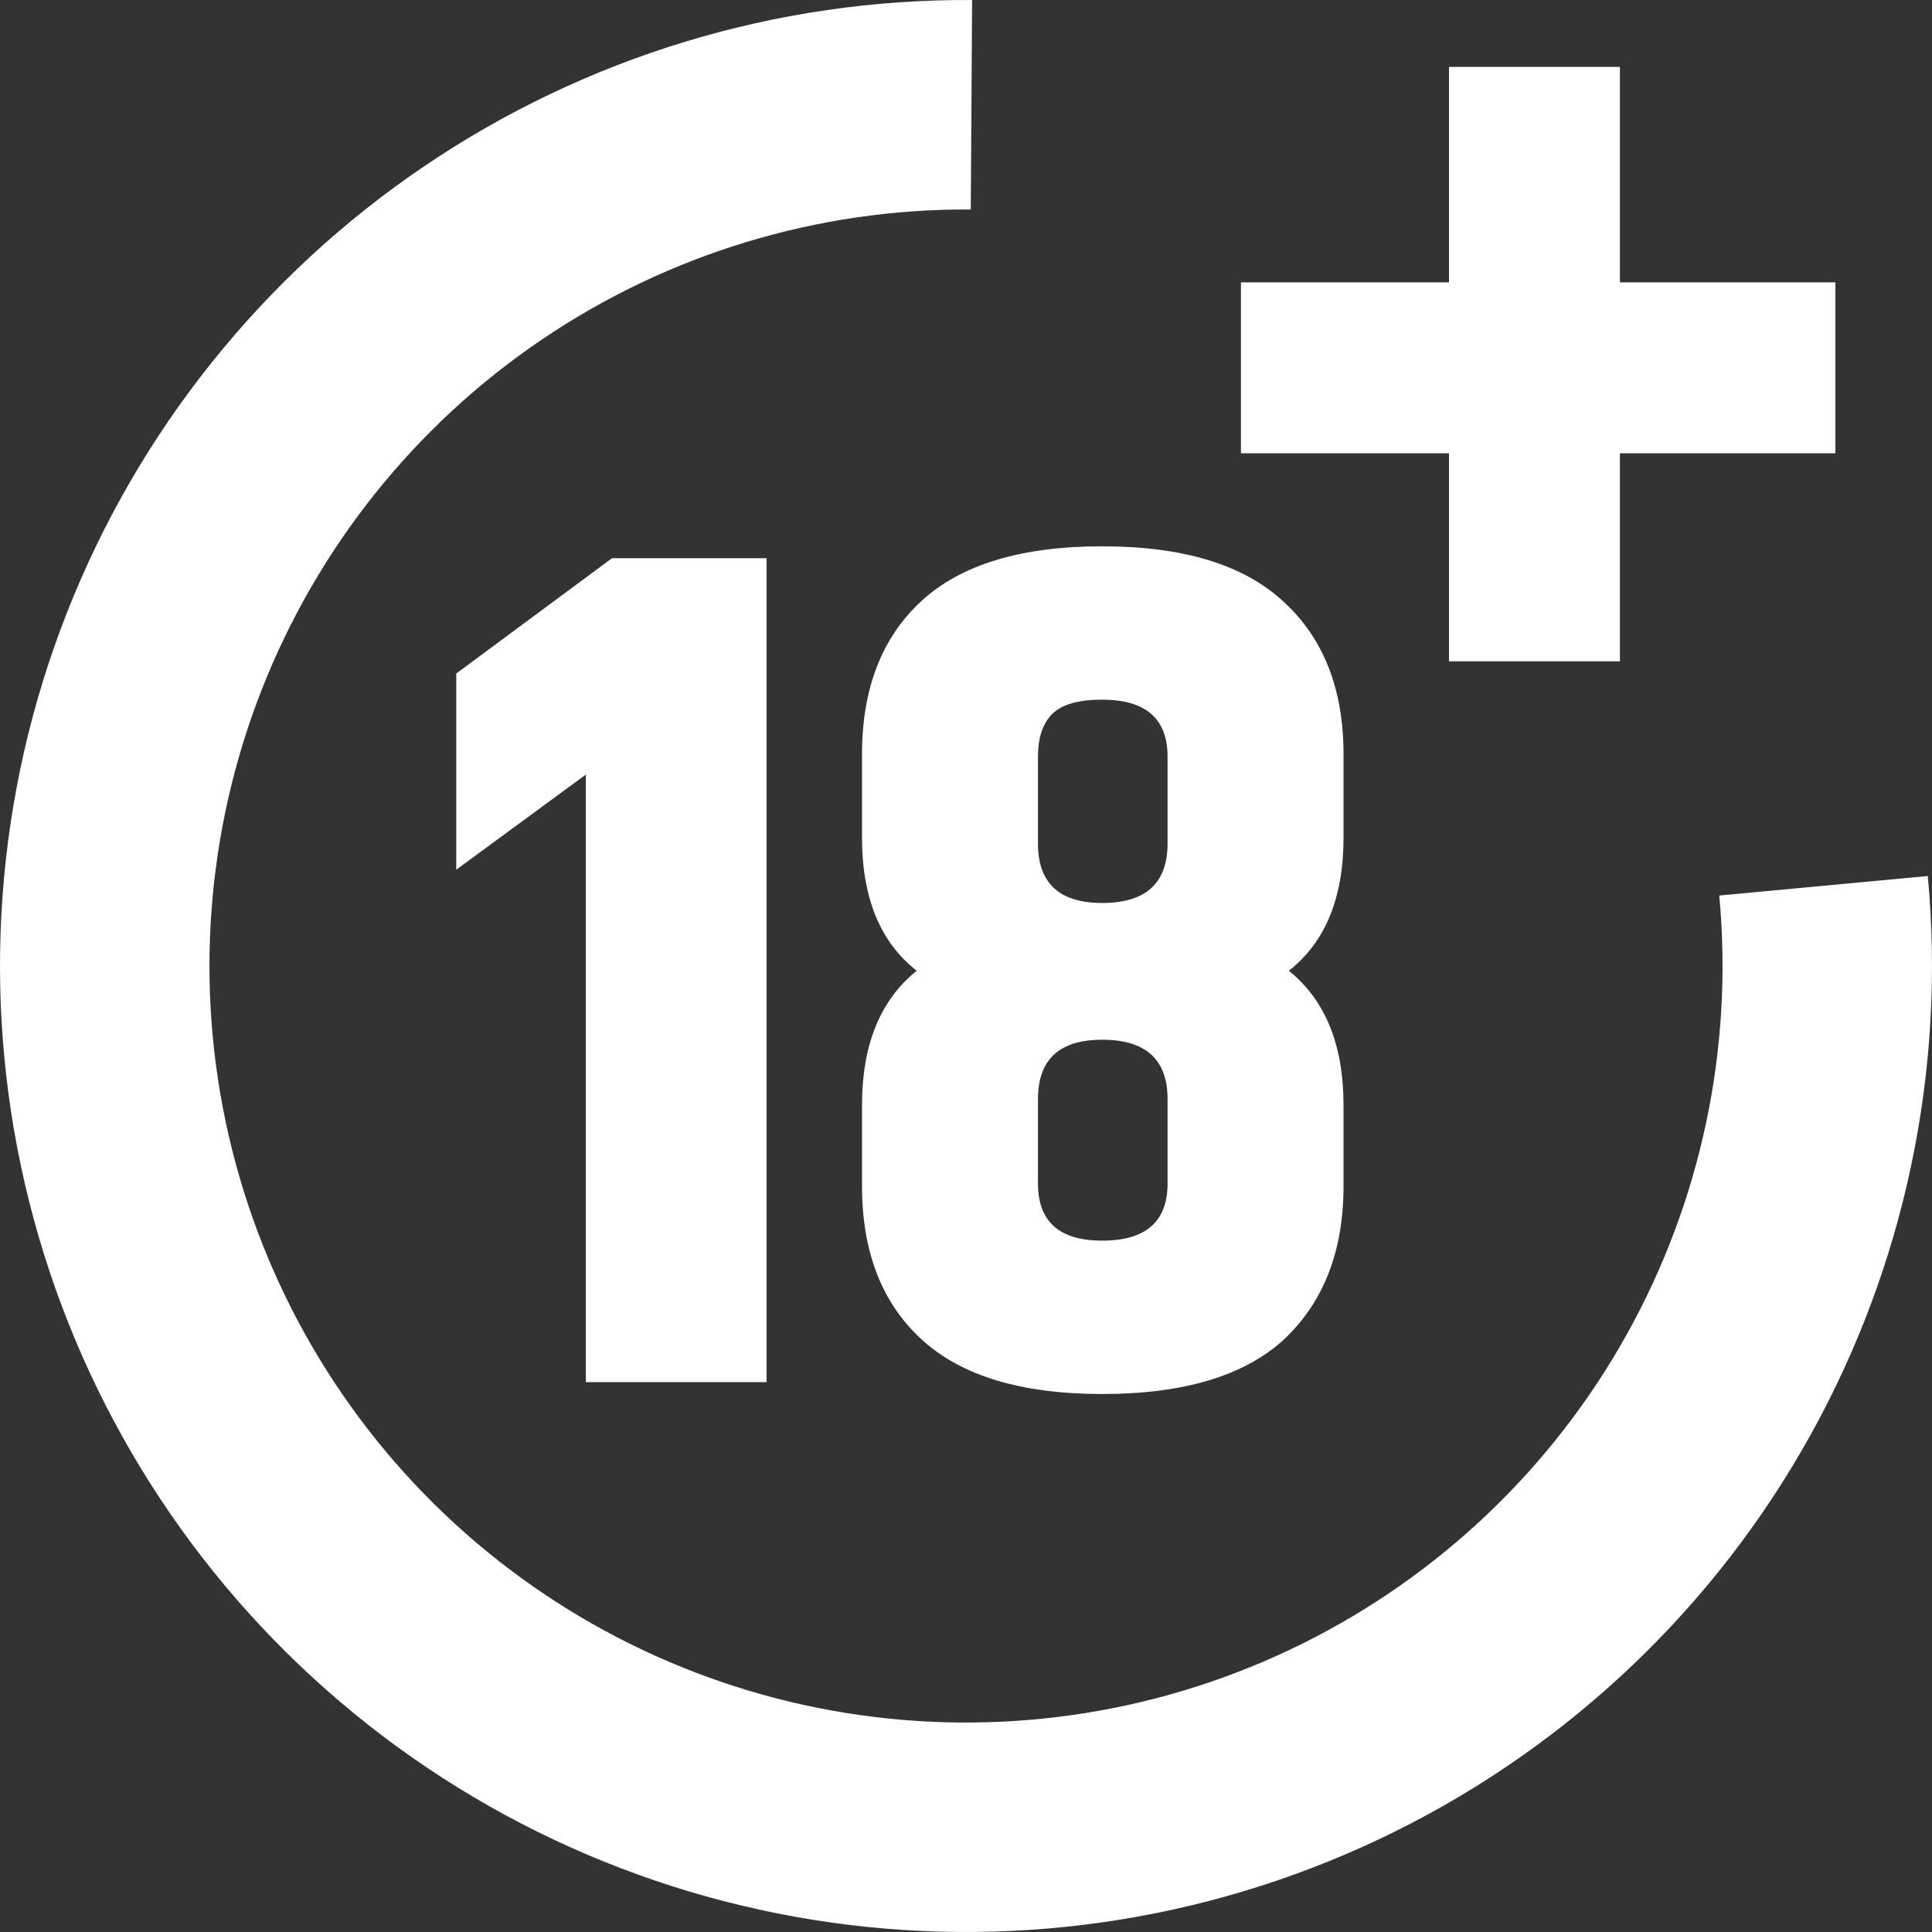
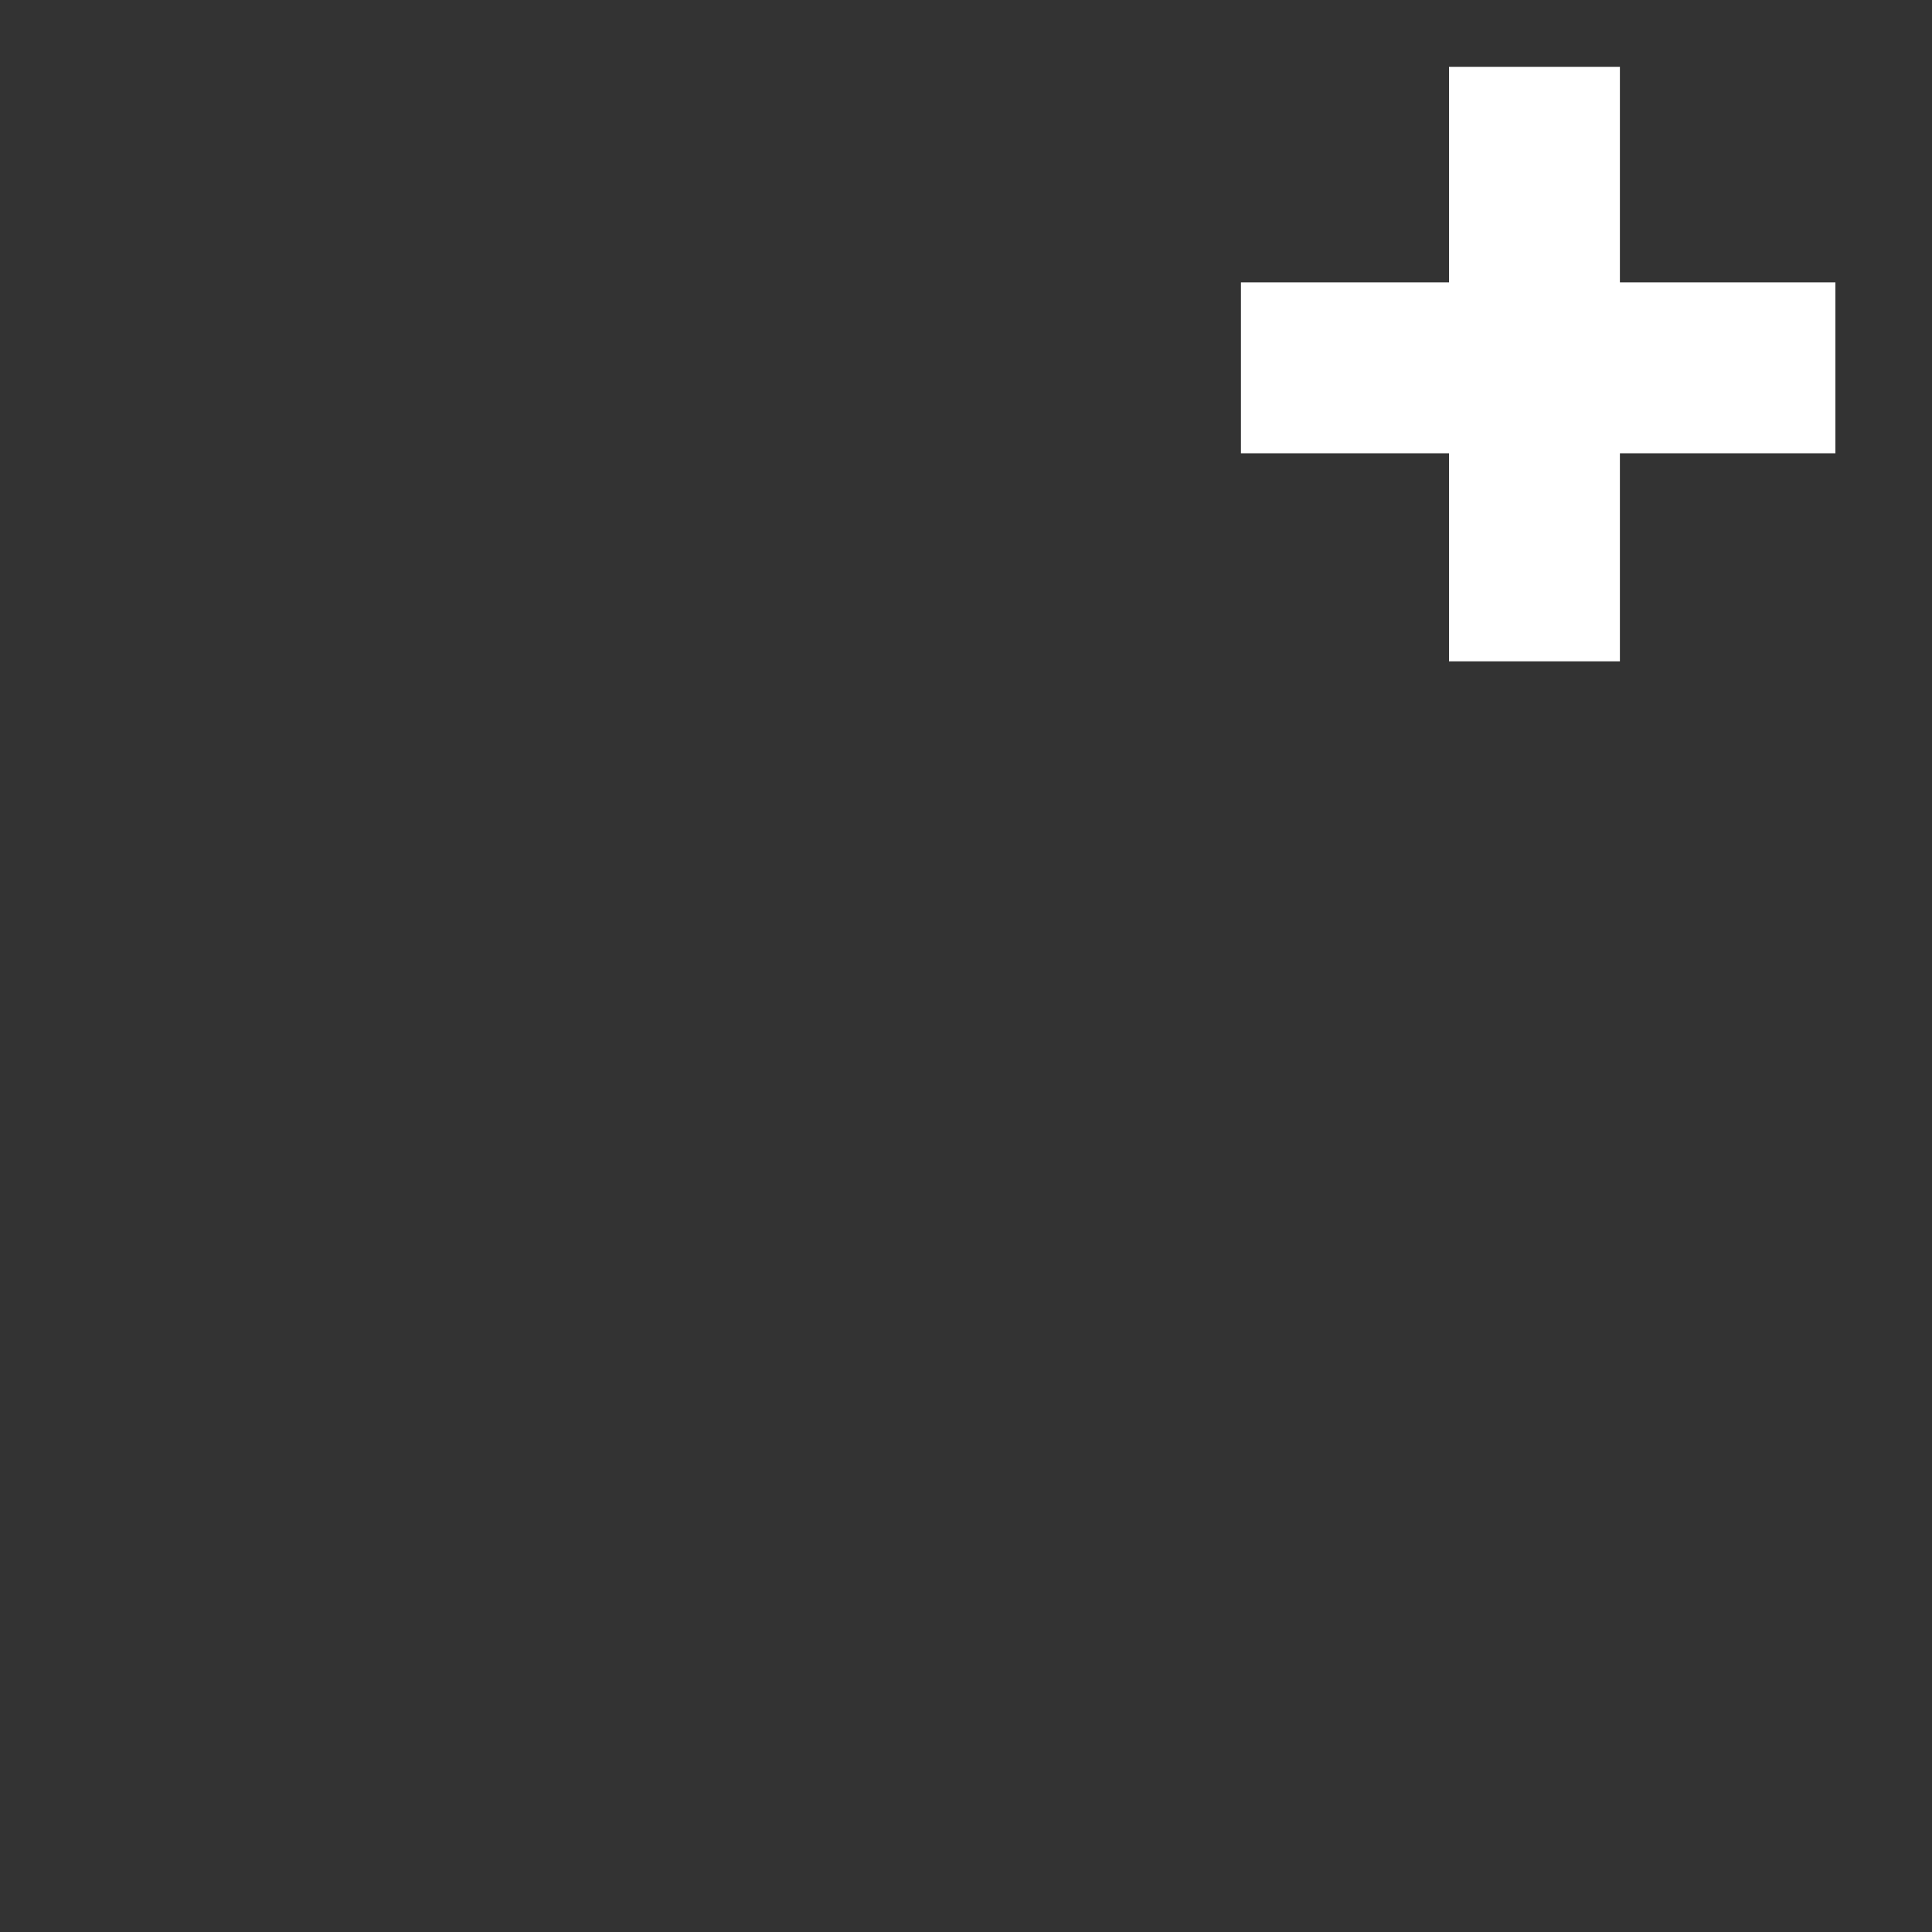
<svg xmlns="http://www.w3.org/2000/svg" width="60" height="60" viewBox="0 0 260 260" fill="none">
  <rect x="0" y="0" width="260" height="260" fill="#333333" stroke="none" />
-   <path d="M259.435 117.889C261.881 144.038 256.35 170.315 243.571 193.259C230.791 216.203 211.361 234.739 187.84 246.424C164.32 258.109 137.811 262.396 111.807 258.721C85.802 255.045 61.52 243.579 42.159 225.833C22.799 208.087 9.267 184.893 3.346 159.306C-2.574 133.719 -0.606 106.938 8.992 82.492C18.59 58.045 35.367 37.079 57.114 22.354C78.862 7.629 104.559 -0.163 130.822 0.003L130.643 28.191C110.075 28.061 89.95 34.163 72.918 45.695C55.887 57.227 42.747 73.647 35.231 92.793C27.714 111.939 26.172 132.912 30.809 152.951C35.446 172.991 46.044 191.155 61.206 205.053C76.369 218.951 95.385 227.931 115.752 230.81C136.118 233.688 156.878 230.331 175.299 221.179C193.719 212.028 208.936 197.512 218.945 179.543C228.953 161.573 233.285 140.994 231.369 120.515L259.435 117.889Z" fill="white" />
  <path d="M218 38H247V61H218V89H195V61H167V38H195V9H218V38Z" fill="white" />
-   <path d="M180.806 101.52V112.72C180.806 120.827 178.353 126.8 173.446 130.64C178.353 134.587 180.806 140.613 180.806 148.72V159.6C180.806 168.347 178.139 175.227 172.806 180.24C167.473 185.147 159.313 187.6 148.326 187.6C137.446 187.6 129.339 185.147 124.006 180.24C118.673 175.333 116.006 168.453 116.006 159.6V148.72C116.006 140.613 118.459 134.587 123.366 130.64C118.459 126.8 116.006 120.827 116.006 112.72V101.52C116.006 92.667 118.673 85.787 124.006 80.88C129.339 75.973 137.446 73.52 148.326 73.52C159.313 73.52 167.473 76.027 172.806 81.04C178.139 85.947 180.806 92.773 180.806 101.52ZM139.686 101.84V113.52C139.686 118.853 142.566 121.52 148.326 121.52C154.193 121.52 157.126 118.853 157.126 113.52V101.84C157.126 96.72 154.193 94.16 148.326 94.16C145.126 94.16 142.886 94.8 141.606 96.08C140.326 97.36 139.686 99.28 139.686 101.84ZM157.126 159.28V147.92C157.126 142.587 154.193 139.92 148.326 139.92C142.566 139.92 139.686 142.587 139.686 147.92V159.28C139.686 164.4 142.566 166.96 148.326 166.96C154.193 166.96 157.126 164.4 157.126 159.28Z" fill="white" />
-   <path d="M103.16 75.12V186H78.84V104.24L61.4 117.04V90.64L82.36 75.12H103.16Z" fill="white" />
</svg>